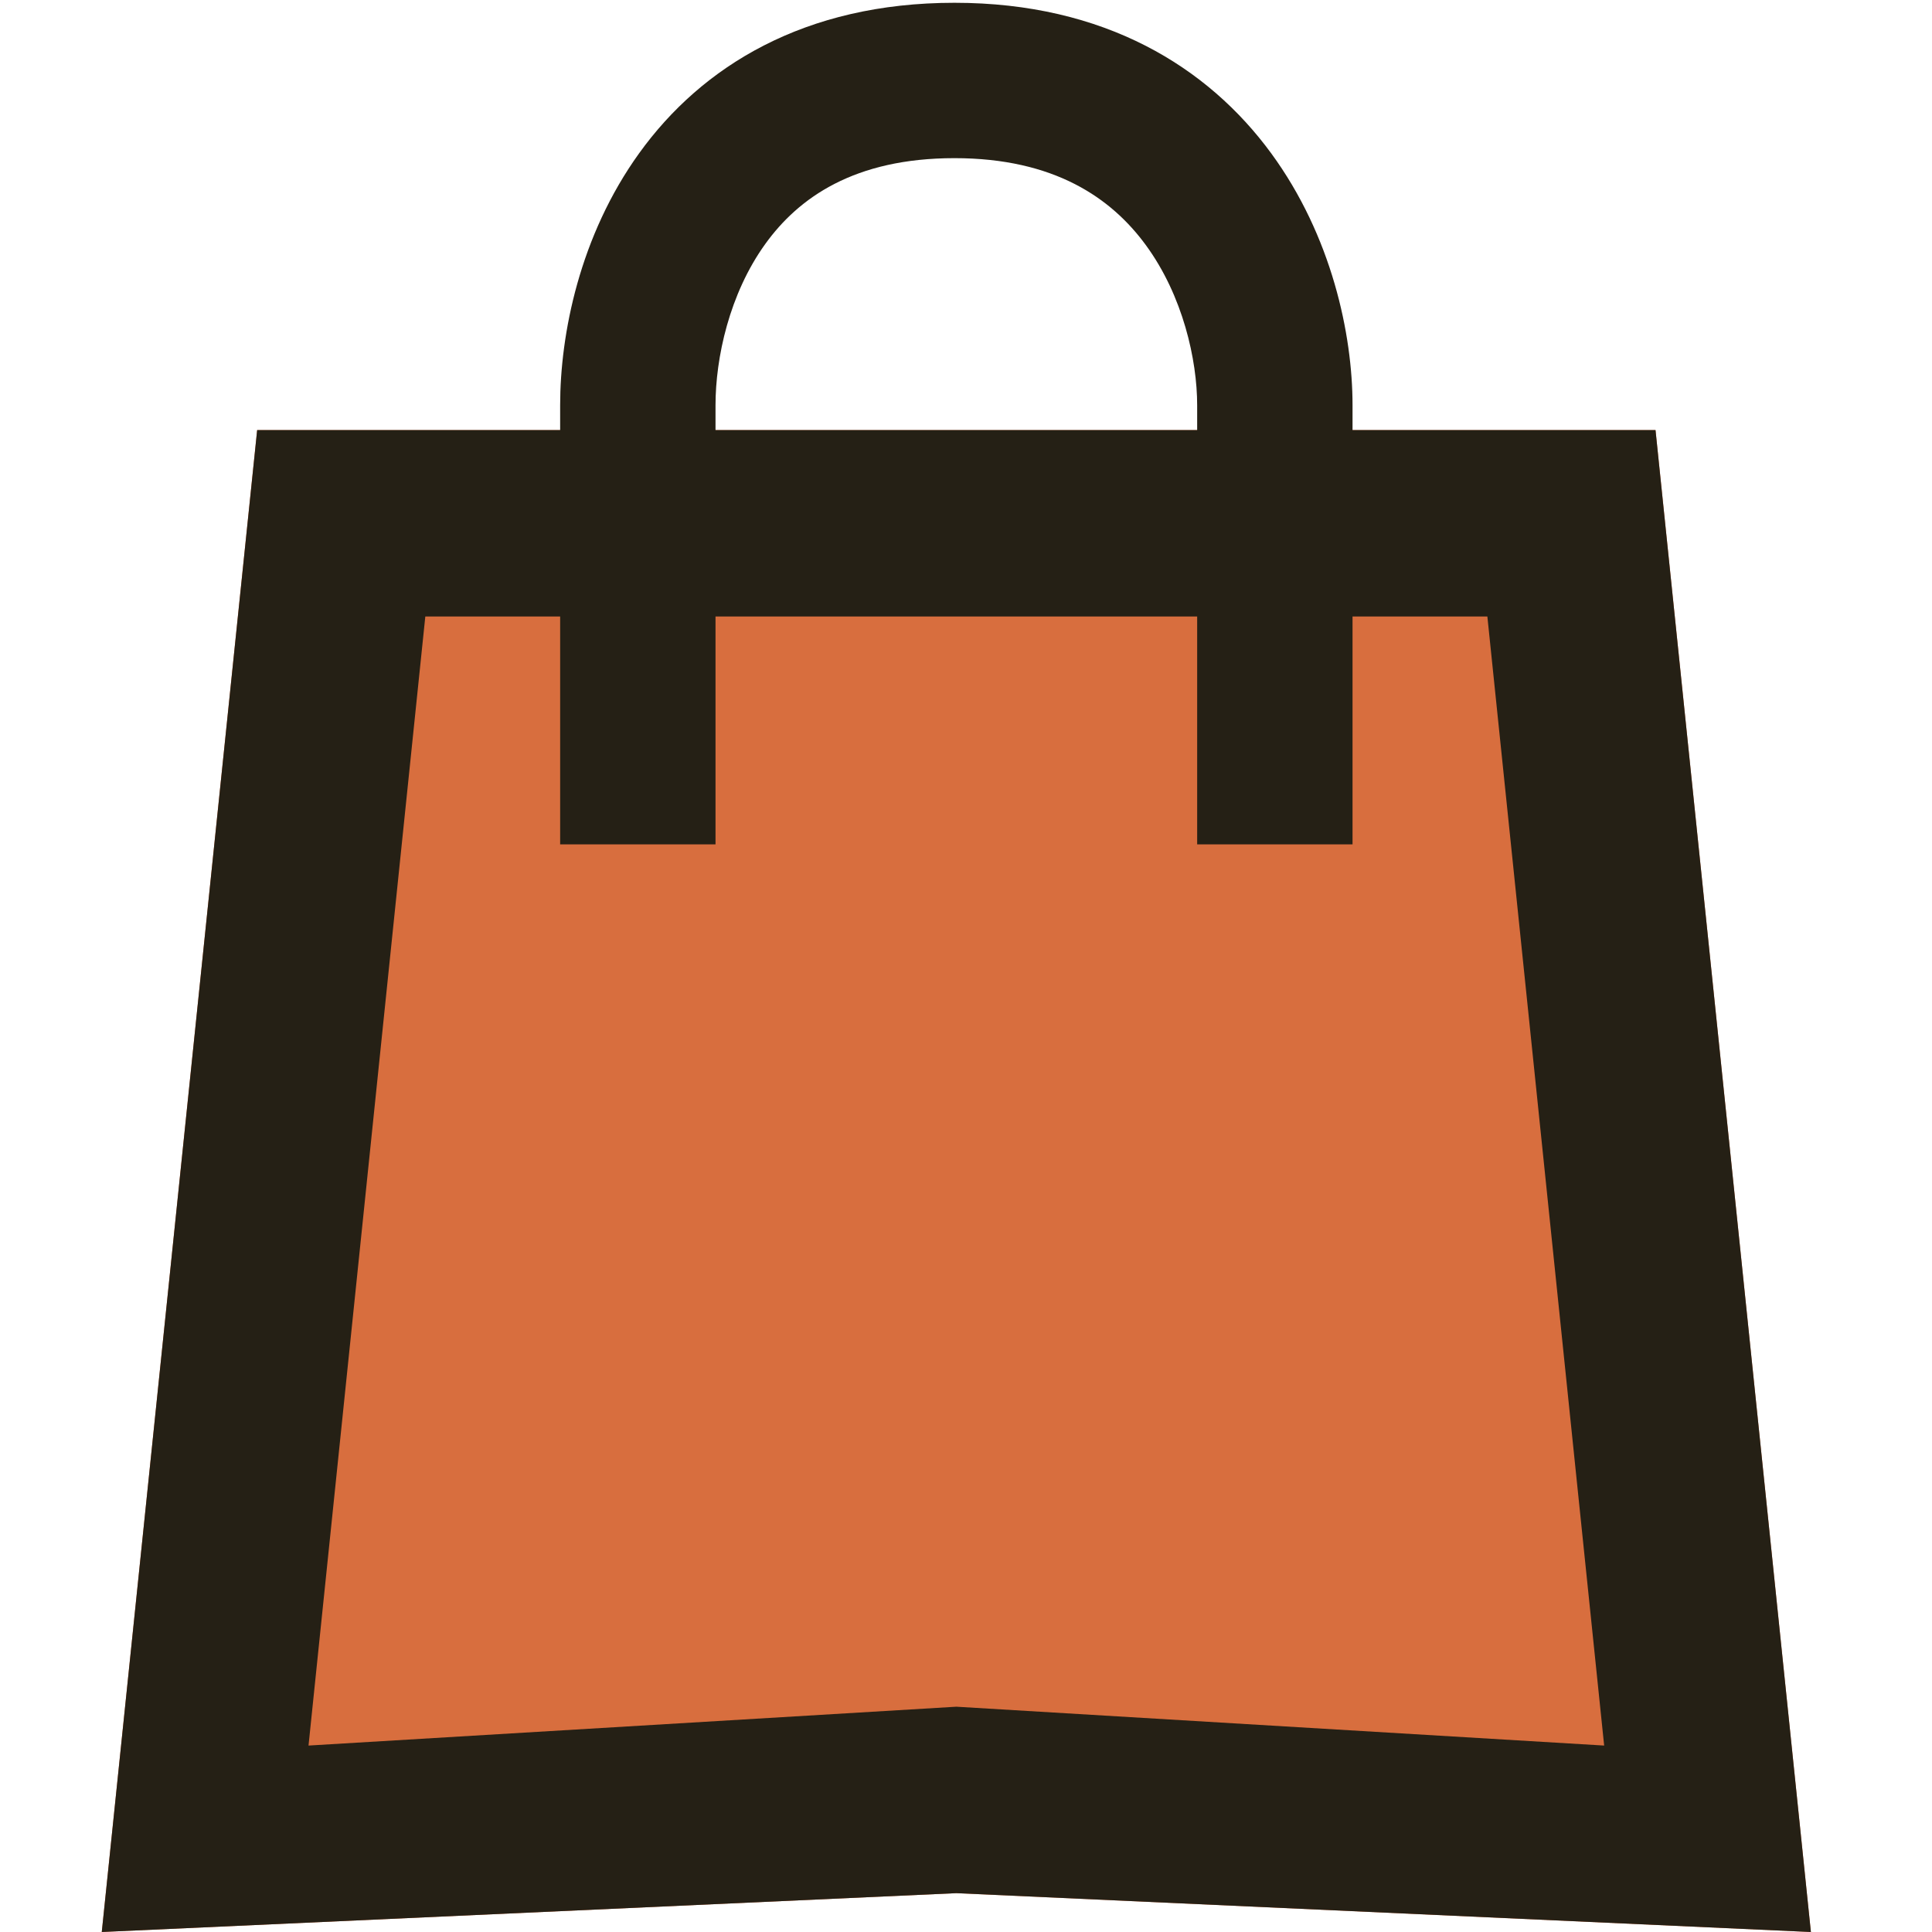
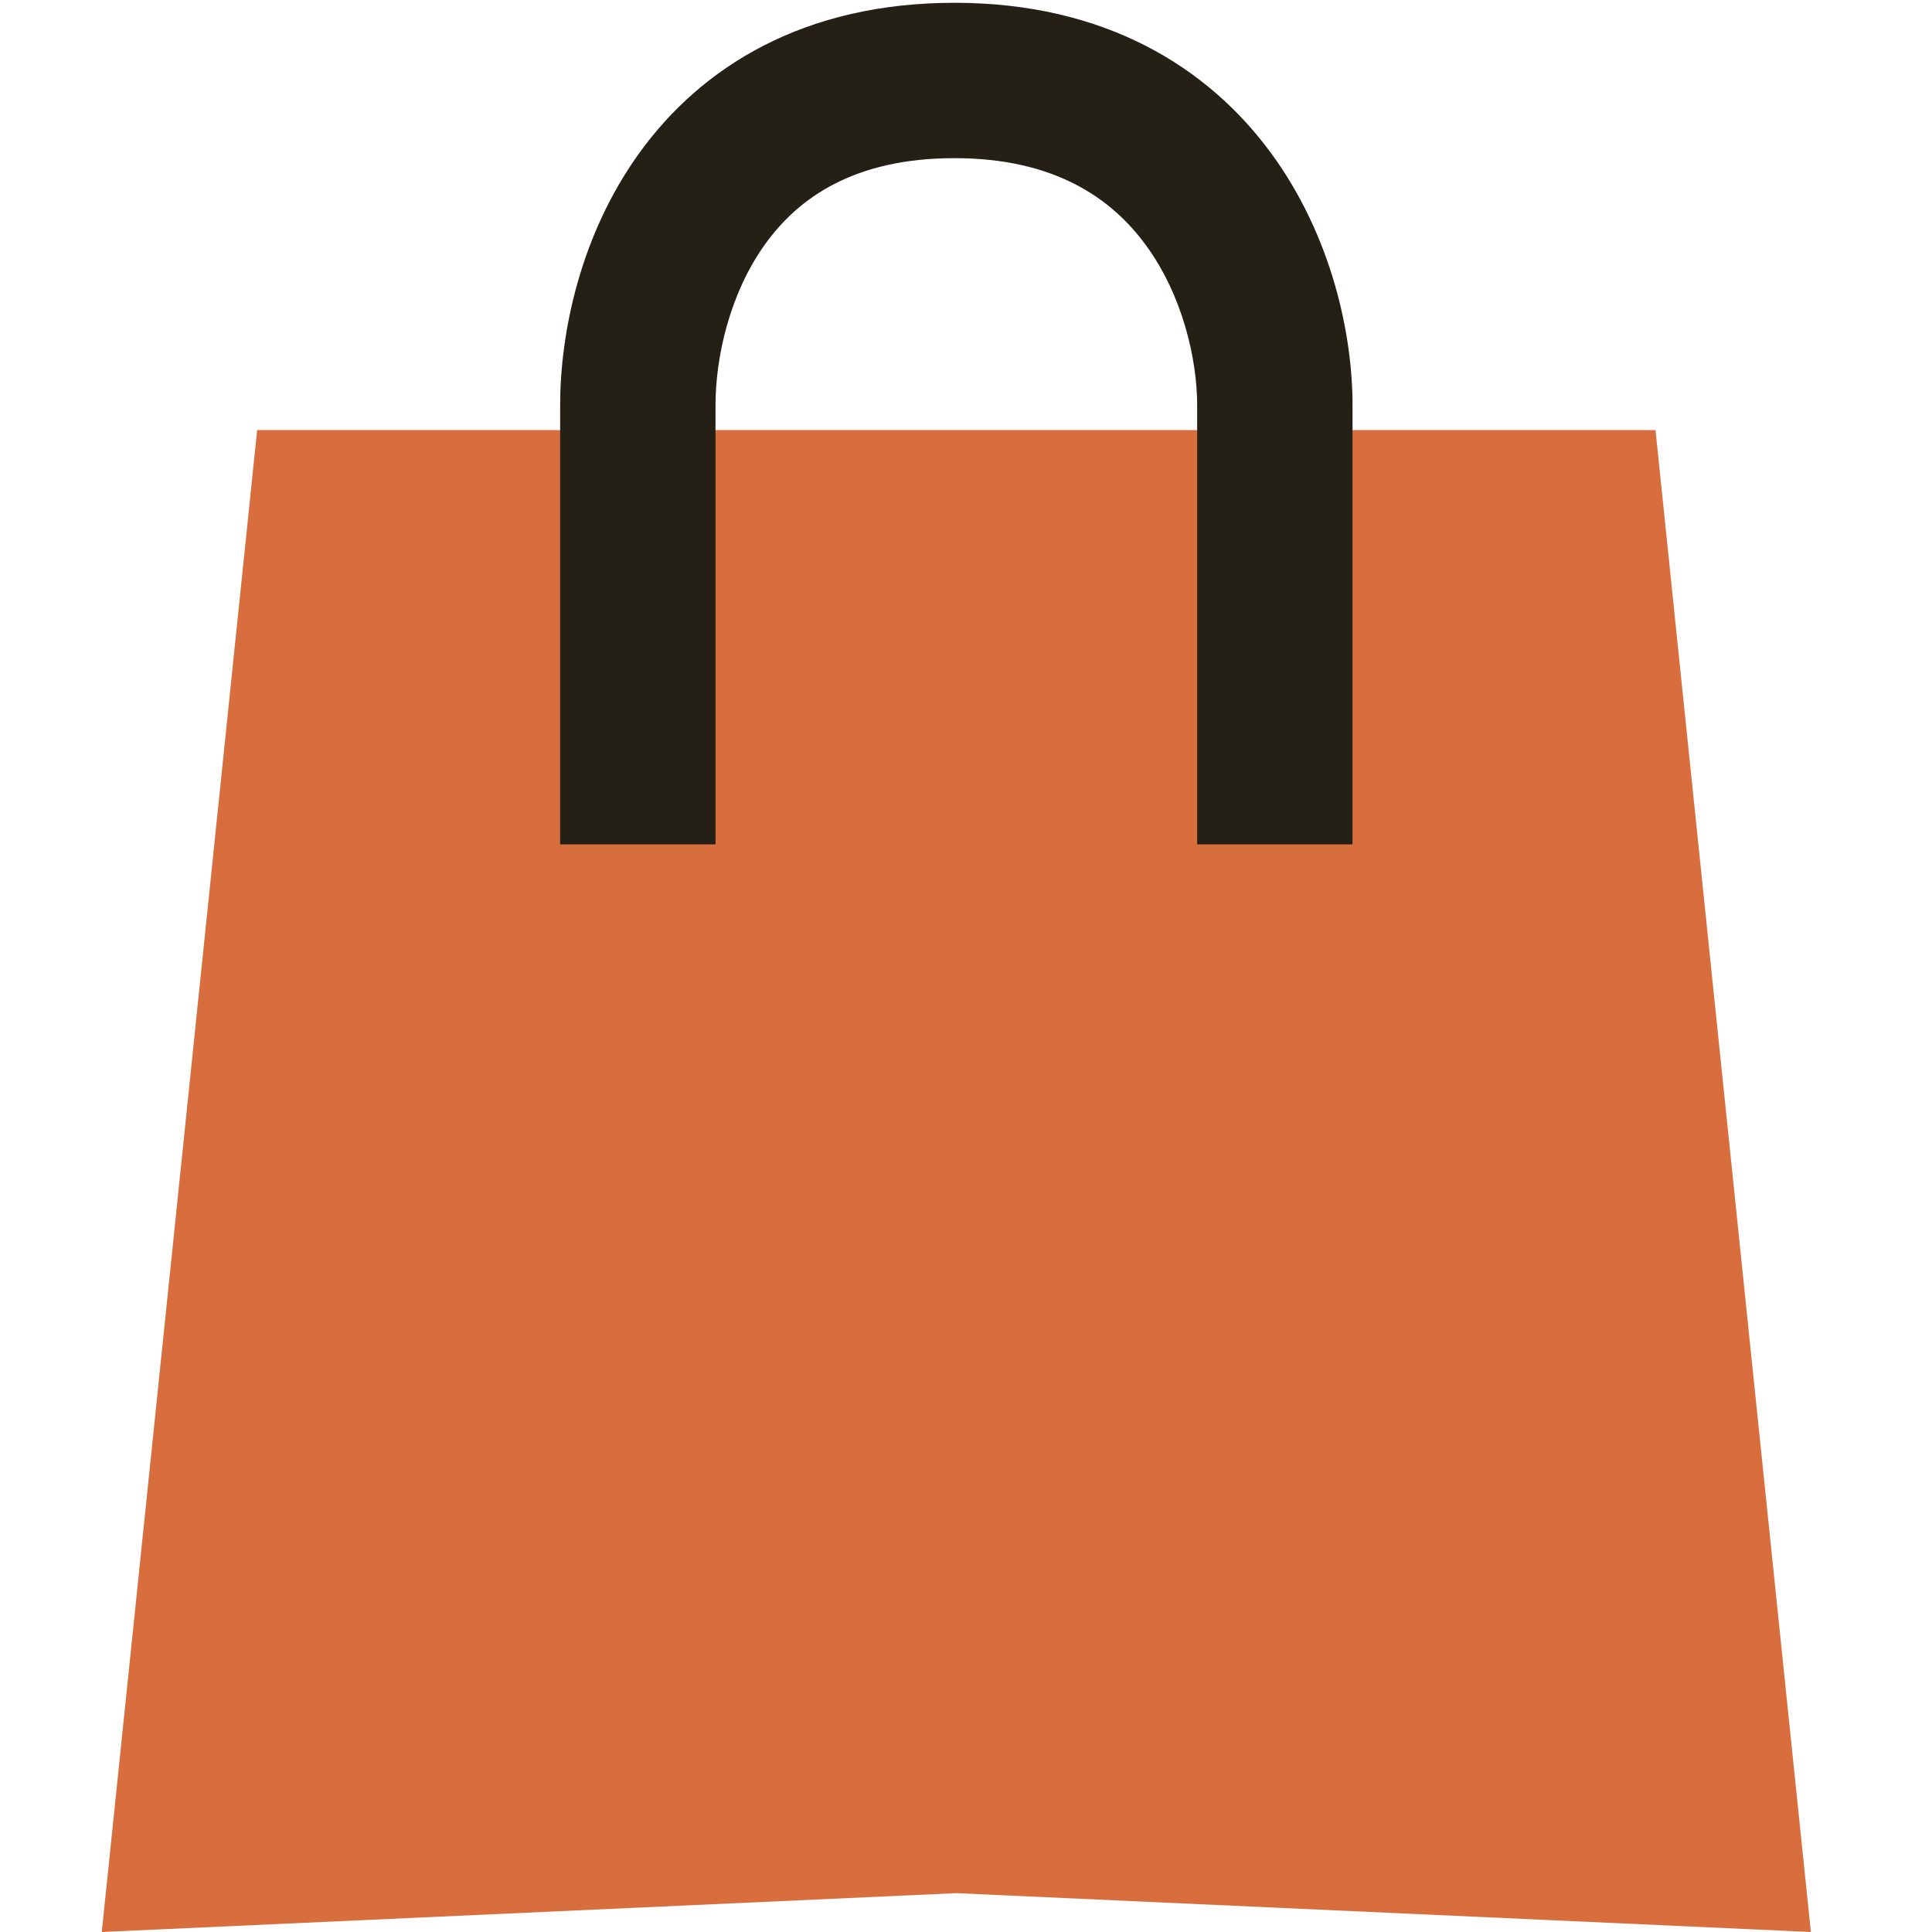
<svg xmlns="http://www.w3.org/2000/svg" width="100" height="100" viewBox="0 0 100 100" fill="none">
  <g clip-path="url(#clip0_1837_7226)">
    <path d="M13.31 22.26L5.268 100L49.5 97.989L93.731 100L85.689 22.26H13.31Z" fill="#D86E3E" />
-     <path fill-rule="evenodd" clip-rule="evenodd" d="M5.268 100L49.5 97.99L93.732 100L85.689 22.26H13.311L5.268 100ZM15.969 90.35L49.5 88.339L83.031 90.35L76.986 31.91H22.014L15.969 90.35Z" fill="#252015" />
    <path fill-rule="evenodd" clip-rule="evenodd" d="M39.612 12.626C37.745 15.216 37.035 18.533 37.035 20.976L37.035 43.705L28.993 43.705L28.993 20.976C28.993 17.297 29.999 12.209 33.088 7.924C36.321 3.438 41.632 0.144 49.403 0.144C57.181 0.144 62.524 3.468 65.797 7.935C68.929 12.213 70.007 17.299 70.007 20.976L70.007 43.705L61.965 43.705L61.965 20.976C61.965 18.629 61.229 15.309 59.309 12.687C57.528 10.255 54.578 8.186 49.403 8.186C44.218 8.186 41.335 10.236 39.612 12.626Z" fill="#252015" />
  </g>
  <defs>
    <clipPath id="clip0_1837_7226">
      <rect width="100" height="100" fill="white" />
    </clipPath>
  </defs>
</svg>